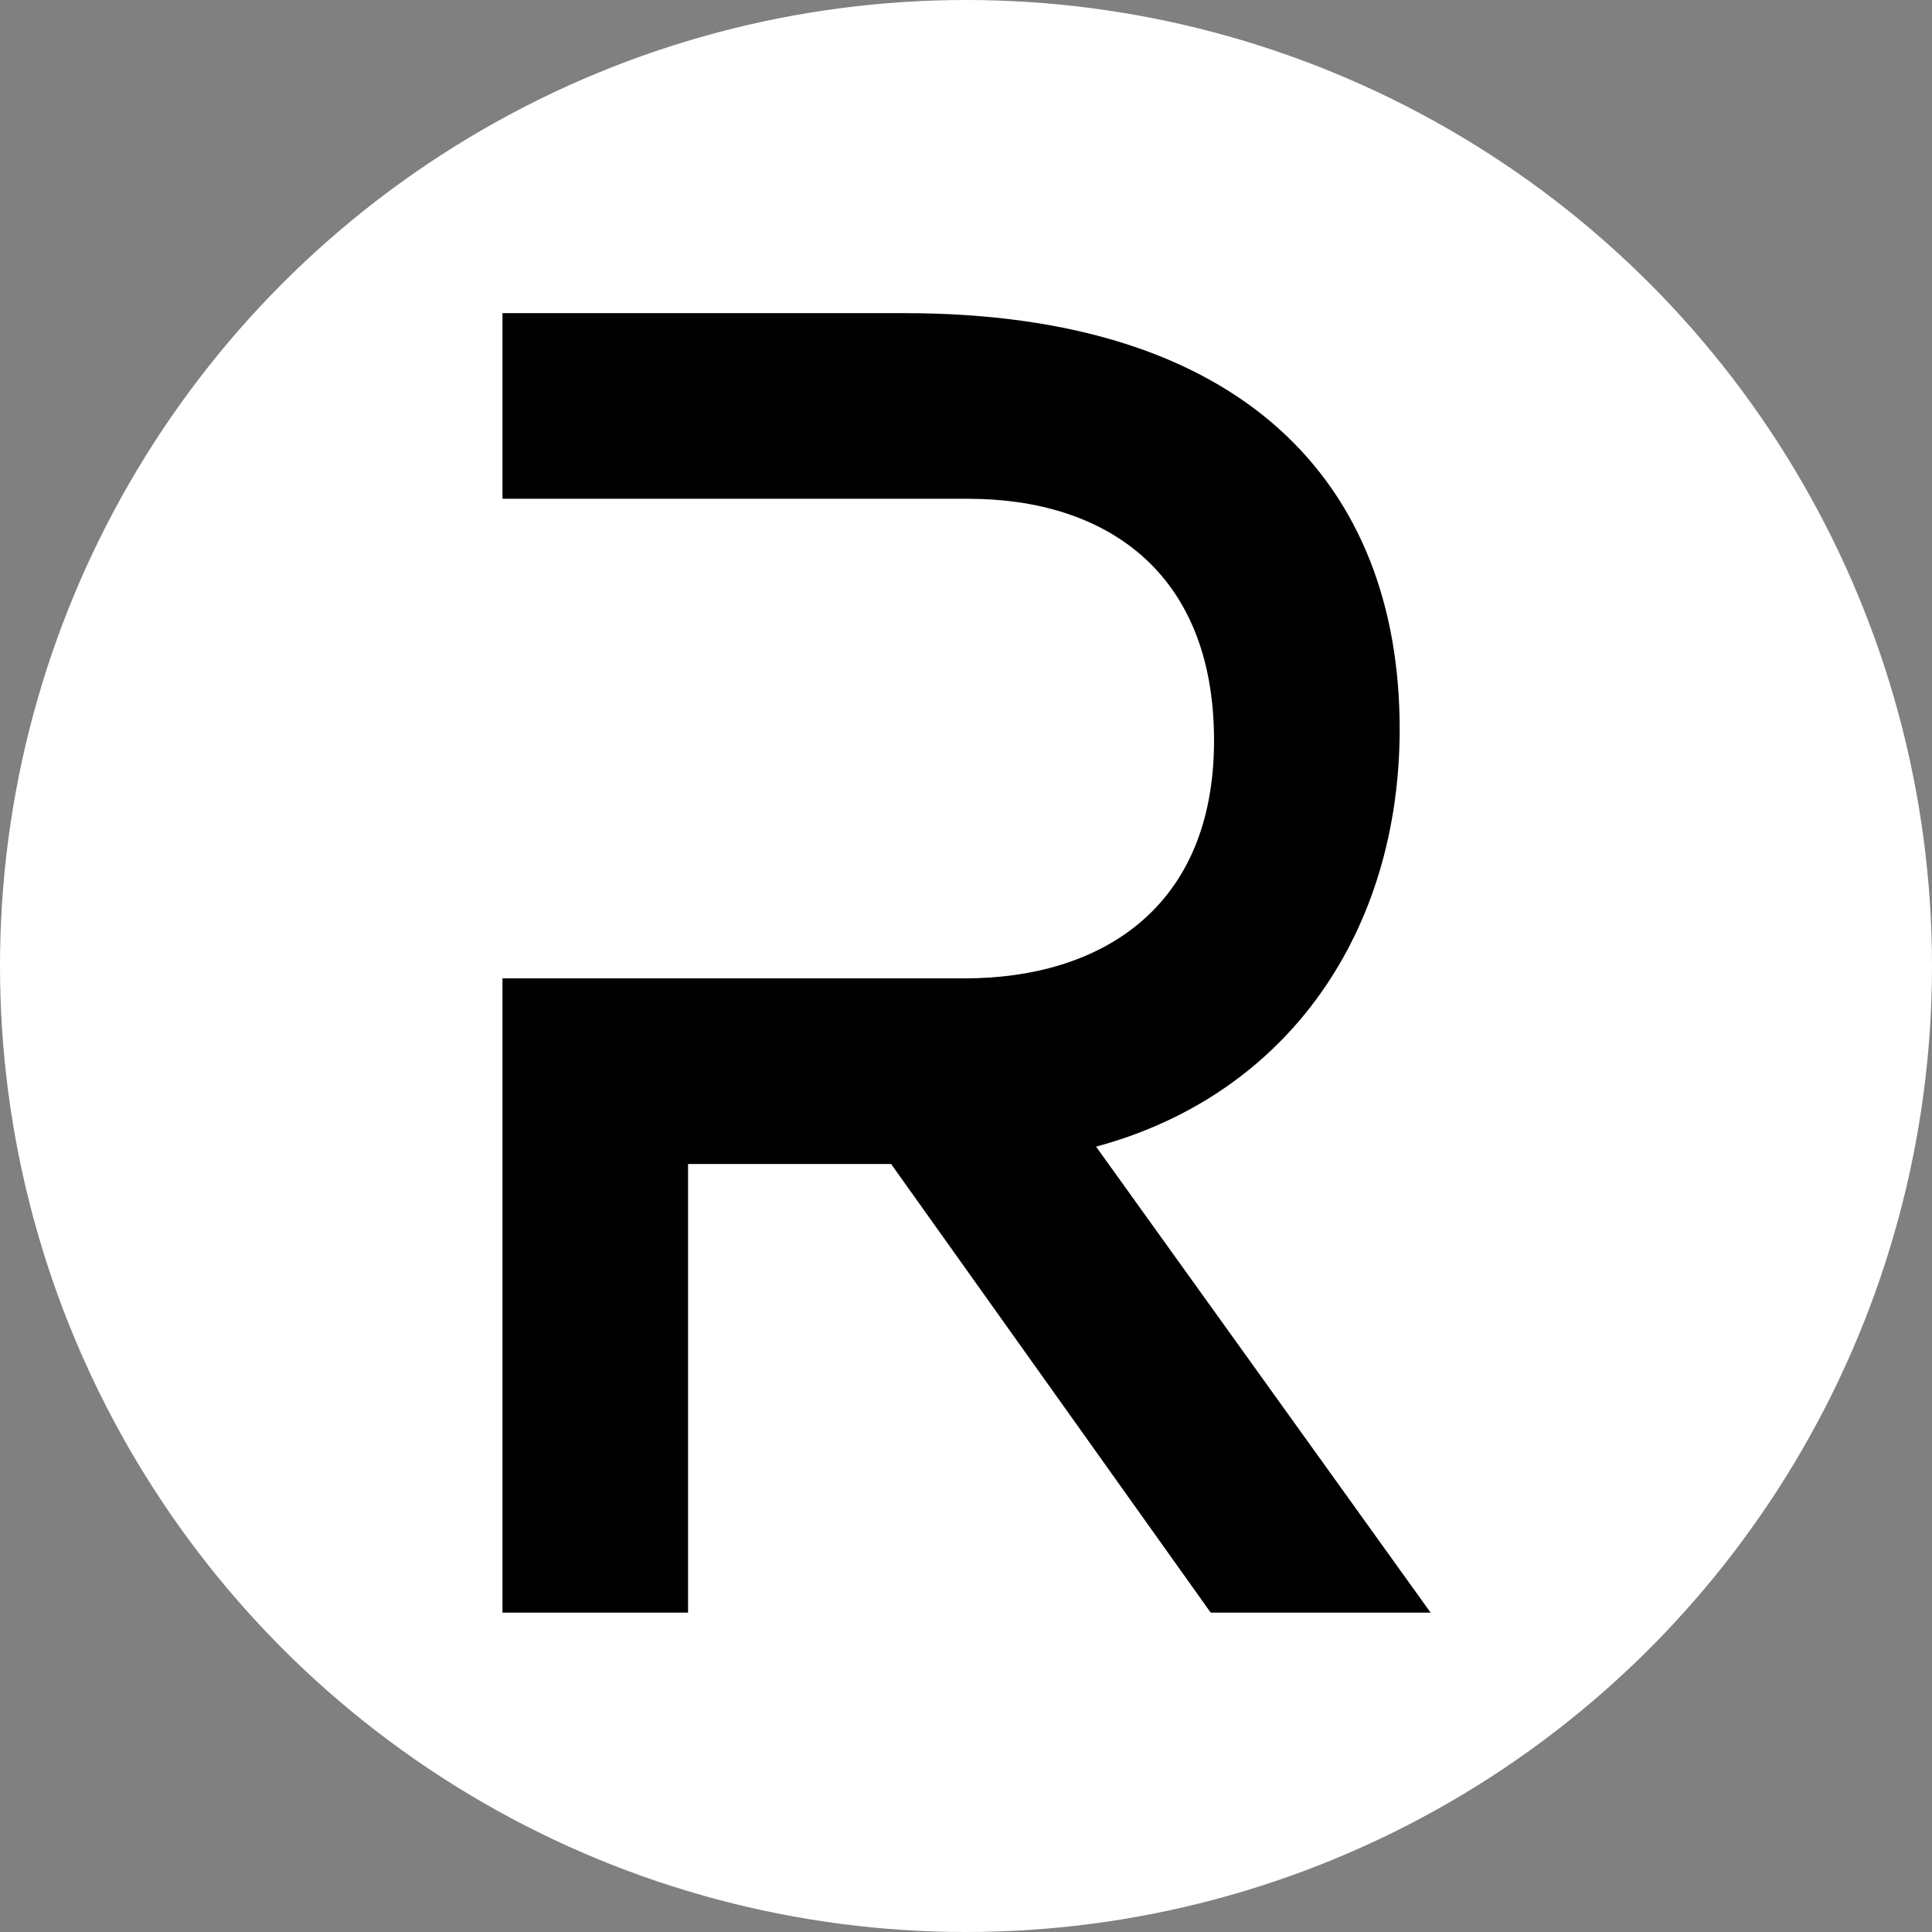
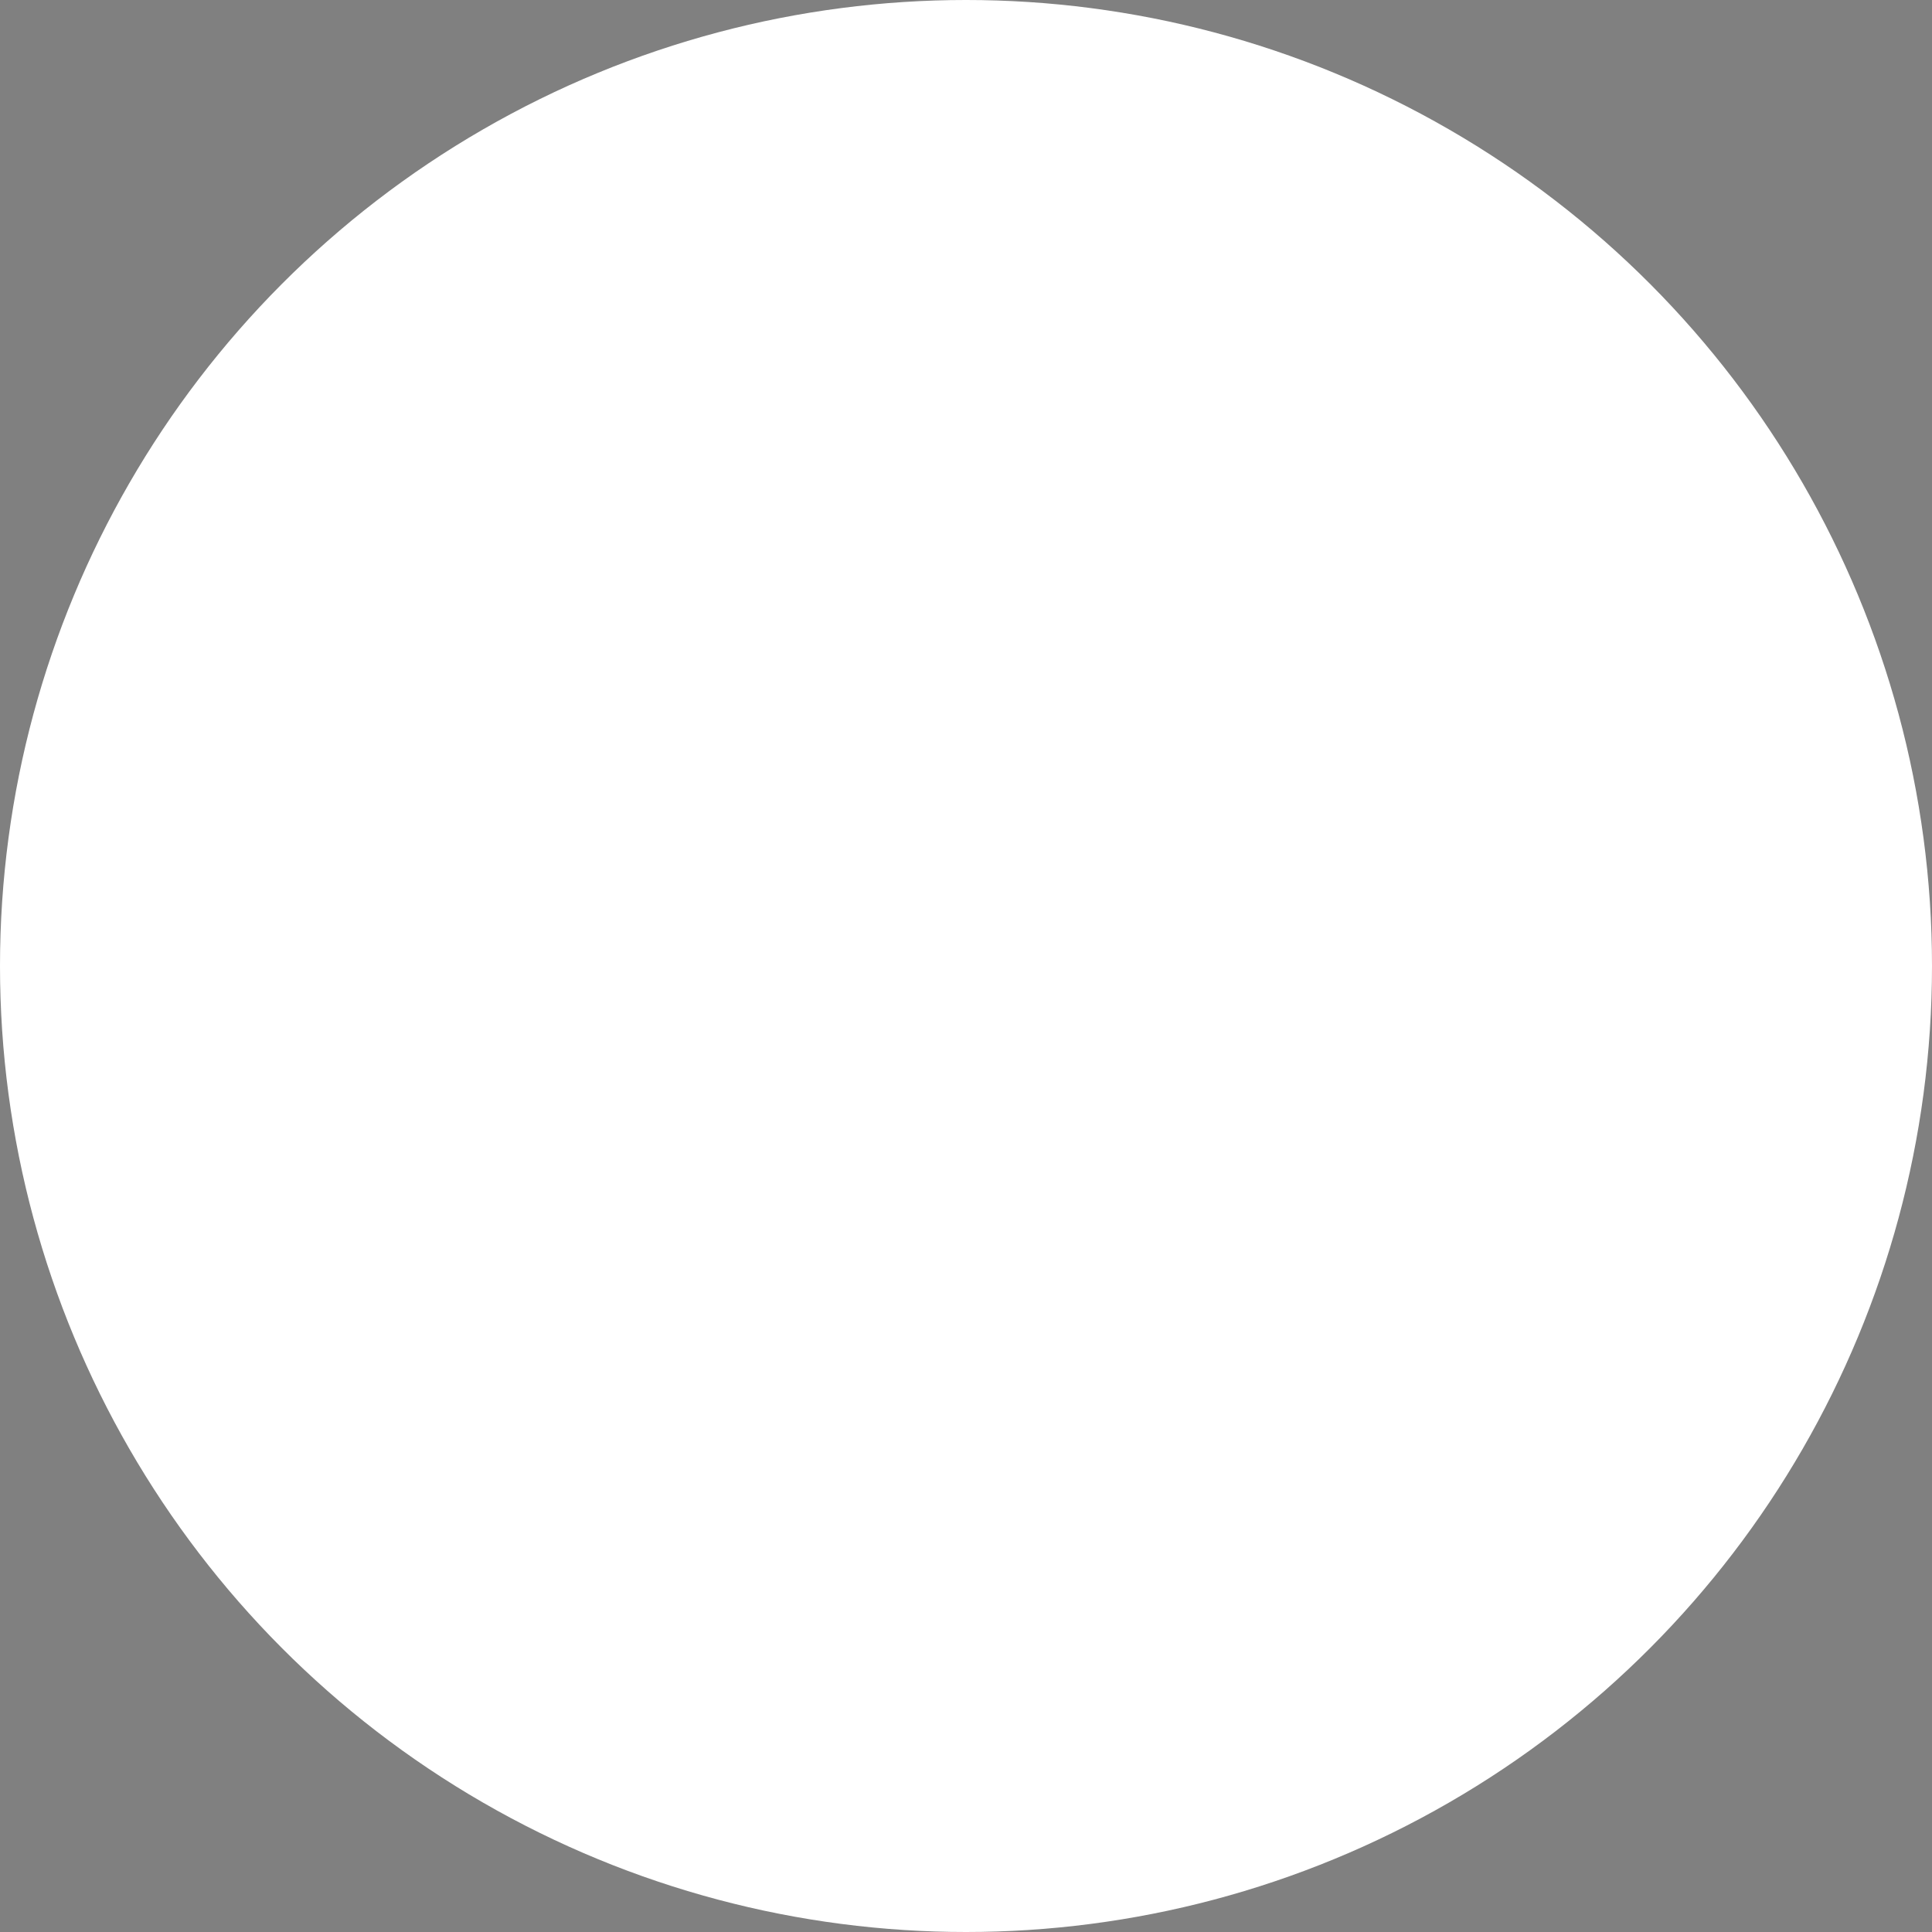
<svg xmlns="http://www.w3.org/2000/svg" id="Capa_1" data-name="Capa 1" viewBox="0 0 1761 1761">
  <rect x="0" y="0" width="1761" height="1761" fill="#808080" stroke="none" />
  <defs>
    <style>.cls-1{fill:#fff;}</style>
  </defs>
  <title>favicon-rame</title>
  <circle class="cls-1" cx="880.5" cy="880.5" r="880.5" />
-   <path d="M577,1589.91V1011.78H998.23c123.38,0,227.36-63.46,227.36-216.81,0-155.12-100.47-220.33-223.84-220.33H577V405.43H943.57c308.45,0,451.22,155.09,451.22,379,0,183.32-100.47,333.14-276.73,380.73L1423,1589.91" transform="translate(-119 -120)" />
-   <polyline class="cls-1" points="1106.59 1474.17 812.24 1060.98 627.16 1060.98 627.16 1474.17" />
</svg>